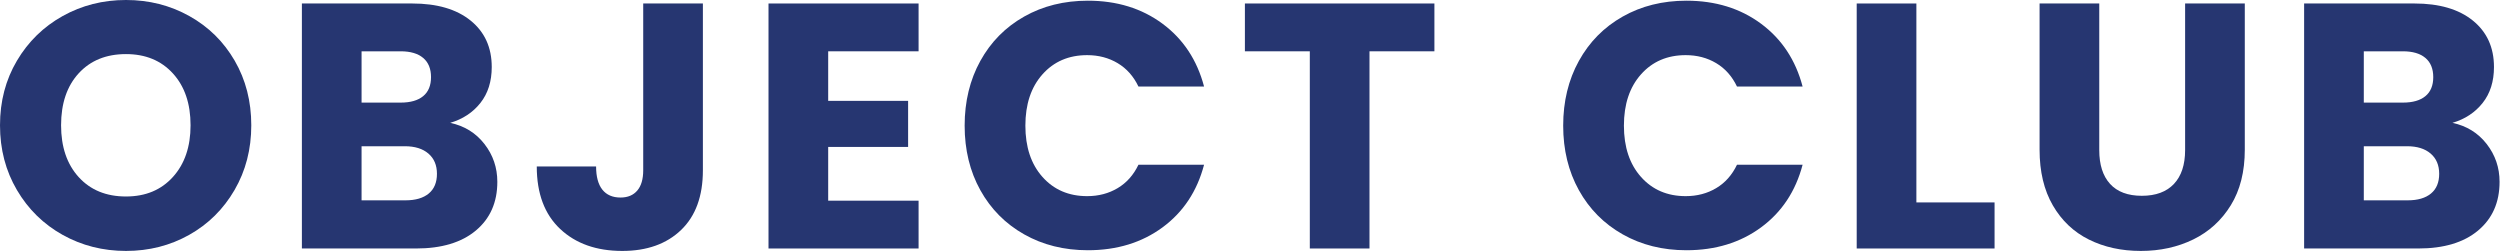
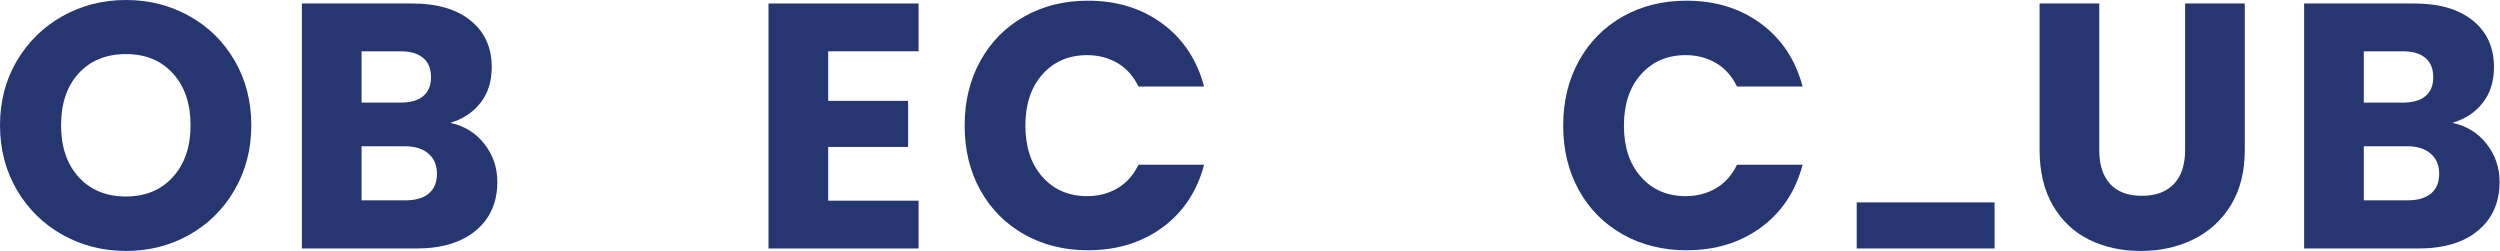
<svg xmlns="http://www.w3.org/2000/svg" style="fill-rule:evenodd;clip-rule:evenodd;stroke-linejoin:round;stroke-miterlimit:2;" xml:space="preserve" version="1.1" viewBox="0 0 5662 569" height="100%" width="100%">
  <g>
    <path style="fill:#263671;fill-rule:nonzero;" d="M285.343,568.315c-52.168,0 -99.988,-12.12 -143.462,-36.359c-43.473,-24.24 -77.988,-58.097 -103.545,-101.57c-25.557,-43.473 -38.336,-92.348 -38.336,-146.624c-0,-54.275 12.779,-103.018 38.336,-146.228c25.557,-43.21 60.072,-76.935 103.545,-101.174c43.474,-24.24 91.294,-36.36 143.462,-36.36c52.168,-0 99.989,12.12 143.462,36.36c43.474,24.239 77.725,57.964 102.755,101.174c25.03,43.21 37.546,91.953 37.546,146.228c-0,54.276 -12.647,103.151 -37.941,146.624c-25.293,43.473 -59.545,77.33 -102.755,101.57c-43.21,24.239 -90.899,36.359 -143.067,36.359Zm0,-123.306c44.264,-0 79.701,-14.755 106.312,-44.264c26.611,-29.509 39.917,-68.503 39.917,-116.983c-0,-49.006 -13.306,-88.132 -39.917,-117.378c-26.611,-29.245 -62.048,-43.868 -106.312,-43.868c-44.791,-0 -80.491,14.491 -107.102,43.473c-26.611,28.982 -39.917,68.24 -39.917,117.773c0,49.007 13.306,88.133 39.917,117.378c26.611,29.246 62.311,43.869 107.102,43.869Z" />
    <path style="fill:#263671;fill-rule:nonzero;" d="M1019.65,278.229c32.144,6.851 57.965,22.791 77.462,47.821c19.497,25.03 29.246,53.617 29.246,85.761c-0,46.372 -16.204,83.126 -48.611,110.264c-32.408,27.138 -77.594,40.707 -135.558,40.707l-258.469,0l0,-554.878l249.774,0c56.384,0 100.516,12.911 132.396,38.731c31.881,25.821 47.821,60.863 47.821,105.126c-0,32.671 -8.563,59.809 -25.689,81.414c-17.126,21.605 -39.916,36.623 -68.372,45.054Zm-200.767,-45.844l88.527,-0c22.132,-0 39.126,-4.875 50.982,-14.623c11.857,-9.749 17.785,-24.108 17.785,-43.078c0,-18.97 -5.928,-33.462 -17.785,-43.474c-11.856,-10.012 -28.85,-15.018 -50.982,-15.018l-88.527,0l-0,116.193Zm99.593,221.319c22.659,-0 40.18,-5.138 52.563,-15.414c12.384,-10.275 18.575,-25.162 18.575,-44.659c0,-19.497 -6.455,-34.778 -19.365,-45.844c-12.91,-11.066 -30.695,-16.599 -53.354,-16.599l-98.012,-0l-0,122.516l99.593,-0Z" />
-     <path style="fill:#263671;fill-rule:nonzero;" d="M1591.91,7.904l-0,377.823c-0,58.491 -16.468,103.546 -49.402,135.163c-32.934,31.617 -77.33,47.425 -133.186,47.425c-58.492,0 -105.39,-16.599 -140.696,-49.797c-35.306,-33.197 -52.958,-80.359 -52.958,-141.486l134.372,0c-0,23.186 4.742,40.707 14.227,52.564c9.485,11.856 23.186,17.784 41.102,17.784c16.336,0 28.983,-5.269 37.941,-15.808c8.958,-10.539 13.437,-25.821 13.437,-45.845l0,-377.823l135.163,0Z" />
    <path style="fill:#263671;fill-rule:nonzero;" d="M1875.68,116.192l-0,112.241l181.007,-0l0,104.336l-181.007,-0l-0,121.725l204.72,-0l-0,108.288l-339.883,0l0,-554.878l339.883,0l-0,108.288l-204.72,0Z" />
    <path style="fill:#263671;fill-rule:nonzero;" d="M2184.73,284.553c-0,-54.803 11.856,-103.678 35.569,-146.624c23.713,-42.946 56.779,-76.408 99.198,-100.384c42.42,-23.976 90.504,-35.964 144.253,-35.964c65.868,-0 122.252,17.389 169.15,52.168c46.899,34.779 78.252,82.204 94.061,142.276l-148.6,0c-11.066,-23.186 -26.743,-40.838 -47.03,-52.958c-20.288,-12.12 -43.342,-18.18 -69.162,-18.18c-41.629,0 -75.354,14.491 -101.175,43.473c-25.82,28.983 -38.73,67.713 -38.73,116.193c-0,48.479 12.91,87.21 38.73,116.192c25.821,28.982 59.546,43.473 101.175,43.473c25.82,0 48.874,-6.059 69.162,-18.179c20.287,-12.12 35.964,-29.773 47.03,-52.959l148.6,0c-15.809,60.073 -47.162,107.366 -94.061,141.881c-46.898,34.516 -103.282,51.773 -169.15,51.773c-53.749,0 -101.833,-11.988 -144.253,-35.964c-42.419,-23.976 -75.485,-57.306 -99.198,-99.989c-23.713,-42.683 -35.569,-91.425 -35.569,-146.228Z" />
-     <path style="fill:#263671;fill-rule:nonzero;" d="M3248.64,7.904l-0,108.288l-147.019,0l0,446.59l-135.162,0l-0,-446.59l-147.019,0l-0,-108.288l429.2,0Z" />
    <path style="fill:#263671;fill-rule:nonzero;" d="M3540.31,284.553c-0,-54.803 11.856,-103.678 35.569,-146.624c23.712,-42.946 56.778,-76.408 99.198,-100.384c42.419,-23.976 90.503,-35.964 144.252,-35.964c65.869,-0 122.253,17.389 169.151,52.168c46.899,34.779 78.252,82.204 94.061,142.276l-148.6,0c-11.066,-23.186 -26.743,-40.838 -47.03,-52.958c-20.288,-12.12 -43.342,-18.18 -69.162,-18.18c-41.63,0 -75.354,14.491 -101.175,43.473c-25.82,28.983 -38.731,67.713 -38.731,116.193c0,48.479 12.911,87.21 38.731,116.192c25.821,28.982 59.545,43.473 101.175,43.473c25.82,0 48.874,-6.059 69.162,-18.179c20.287,-12.12 35.964,-29.773 47.03,-52.959l148.6,0c-15.809,60.073 -47.162,107.366 -94.061,141.881c-46.898,34.516 -103.282,51.773 -169.151,51.773c-53.749,0 -101.833,-11.988 -144.252,-35.964c-42.42,-23.976 -75.486,-57.306 -99.198,-99.989c-23.713,-42.683 -35.569,-91.425 -35.569,-146.228Z" />
-     <path style="fill:#263671;fill-rule:nonzero;" d="M4340.22,458.446l177.055,0l0,104.336l-312.218,0l0,-554.878l135.163,0l-0,450.542Z" />
+     <path style="fill:#263671;fill-rule:nonzero;" d="M4340.22,458.446l177.055,0l0,104.336l-312.218,0l0,-554.878l-0,450.542Z" />
    <path style="fill:#263671;fill-rule:nonzero;" d="M4754.4,7.904l0,331.978c0,33.198 8.168,58.755 24.503,76.672c16.336,17.916 40.312,26.874 71.929,26.874c31.617,0 55.857,-8.958 72.719,-26.874c16.863,-17.917 25.294,-43.474 25.294,-76.672l-0,-331.978l135.162,0l0,331.188c0,49.533 -10.539,91.426 -31.617,125.678c-21.078,34.251 -49.401,60.072 -84.97,77.461c-35.569,17.389 -75.222,26.084 -118.959,26.084c-43.737,0 -82.863,-8.563 -117.378,-25.689c-34.515,-17.126 -61.785,-42.946 -81.809,-77.461c-20.024,-34.515 -30.036,-76.54 -30.036,-126.073l-0,-331.188l135.162,0Z" />
    <path style="fill:#263671;fill-rule:nonzero;" d="M5554.31,278.229c32.144,6.851 57.964,22.791 77.461,47.821c19.497,25.03 29.246,53.617 29.246,85.761c0,46.372 -16.204,83.126 -48.611,110.264c-32.407,27.138 -77.593,40.707 -135.558,40.707l-258.469,0l0,-554.878l249.774,0c56.384,0 100.516,12.911 132.397,38.731c31.88,25.821 47.82,60.863 47.82,105.126c0,32.671 -8.563,59.809 -25.689,81.414c-17.125,21.605 -39.916,36.623 -68.371,45.054Zm-200.768,-45.844l88.527,-0c22.132,-0 39.126,-4.875 50.983,-14.623c11.856,-9.749 17.784,-24.108 17.784,-43.078c0,-18.97 -5.928,-33.462 -17.784,-43.474c-11.857,-10.012 -28.851,-15.018 -50.983,-15.018l-88.527,0l-0,116.193Zm99.593,221.319c22.659,-0 40.18,-5.138 52.564,-15.414c12.383,-10.275 18.575,-25.162 18.575,-44.659c-0,-19.497 -6.456,-34.778 -19.366,-45.844c-12.91,-11.066 -30.695,-16.599 -53.353,-16.599l-98.013,-0l-0,122.516l99.593,-0Z" />
  </g>
</svg>